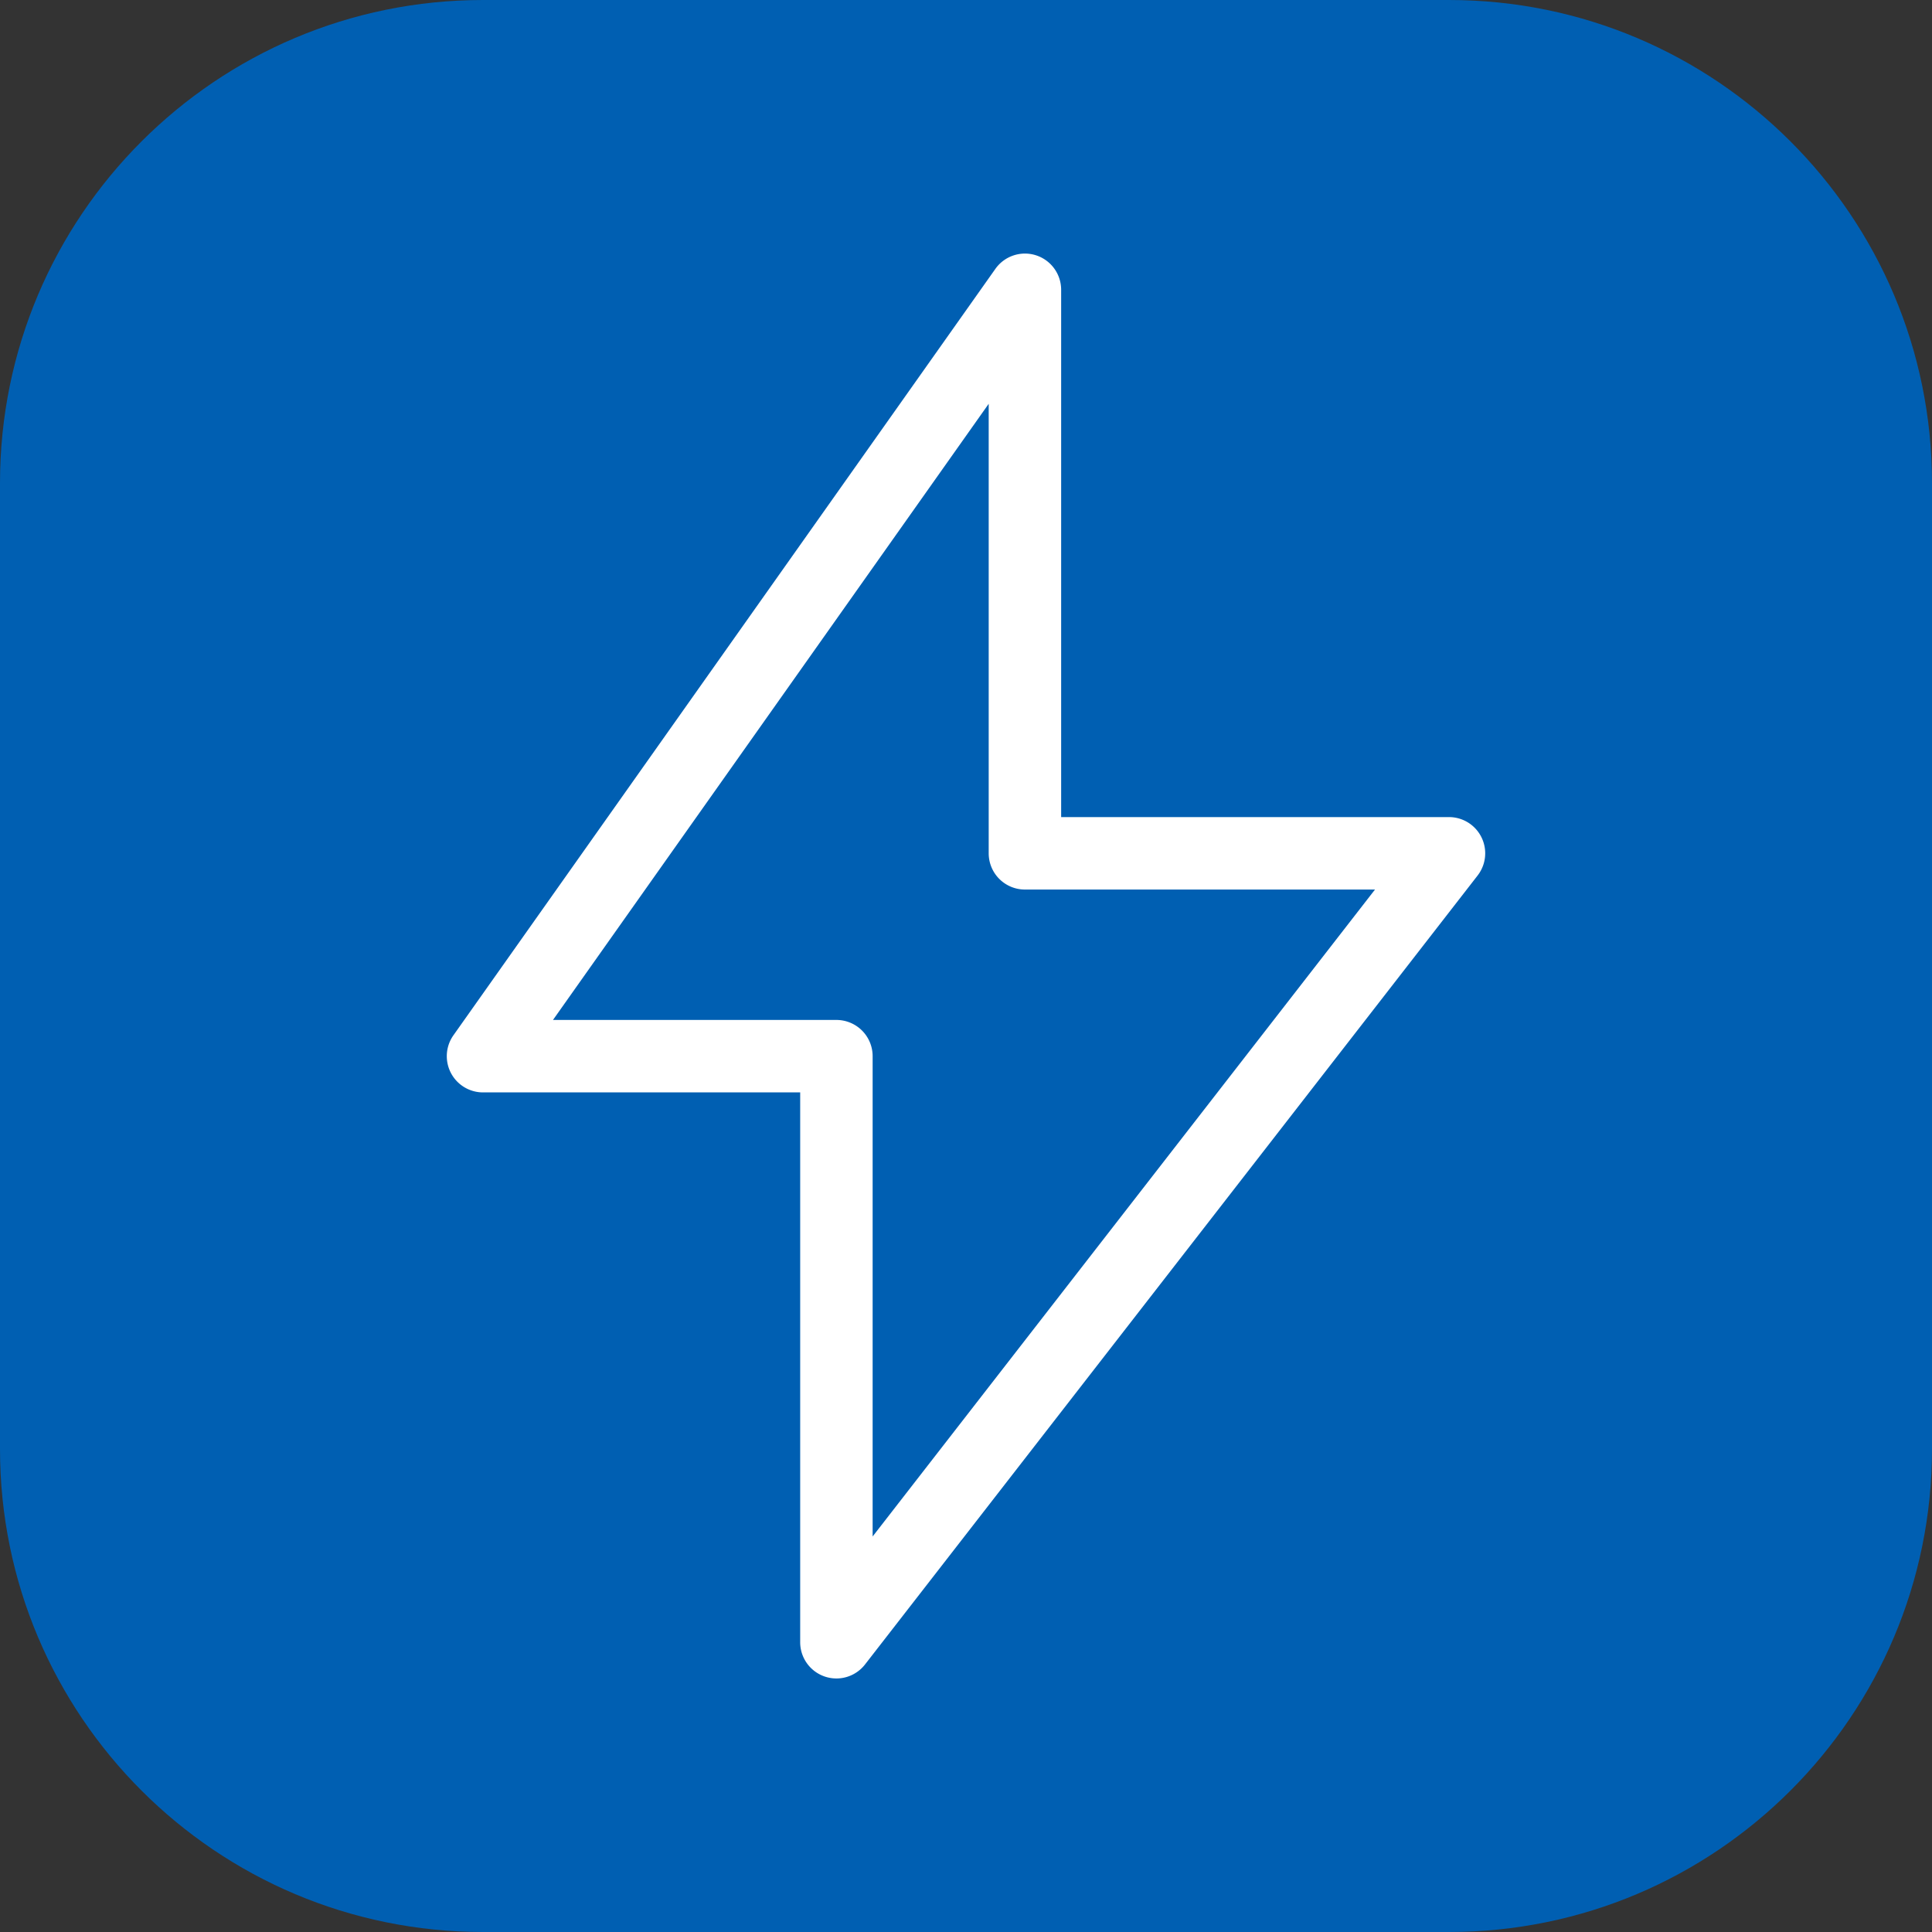
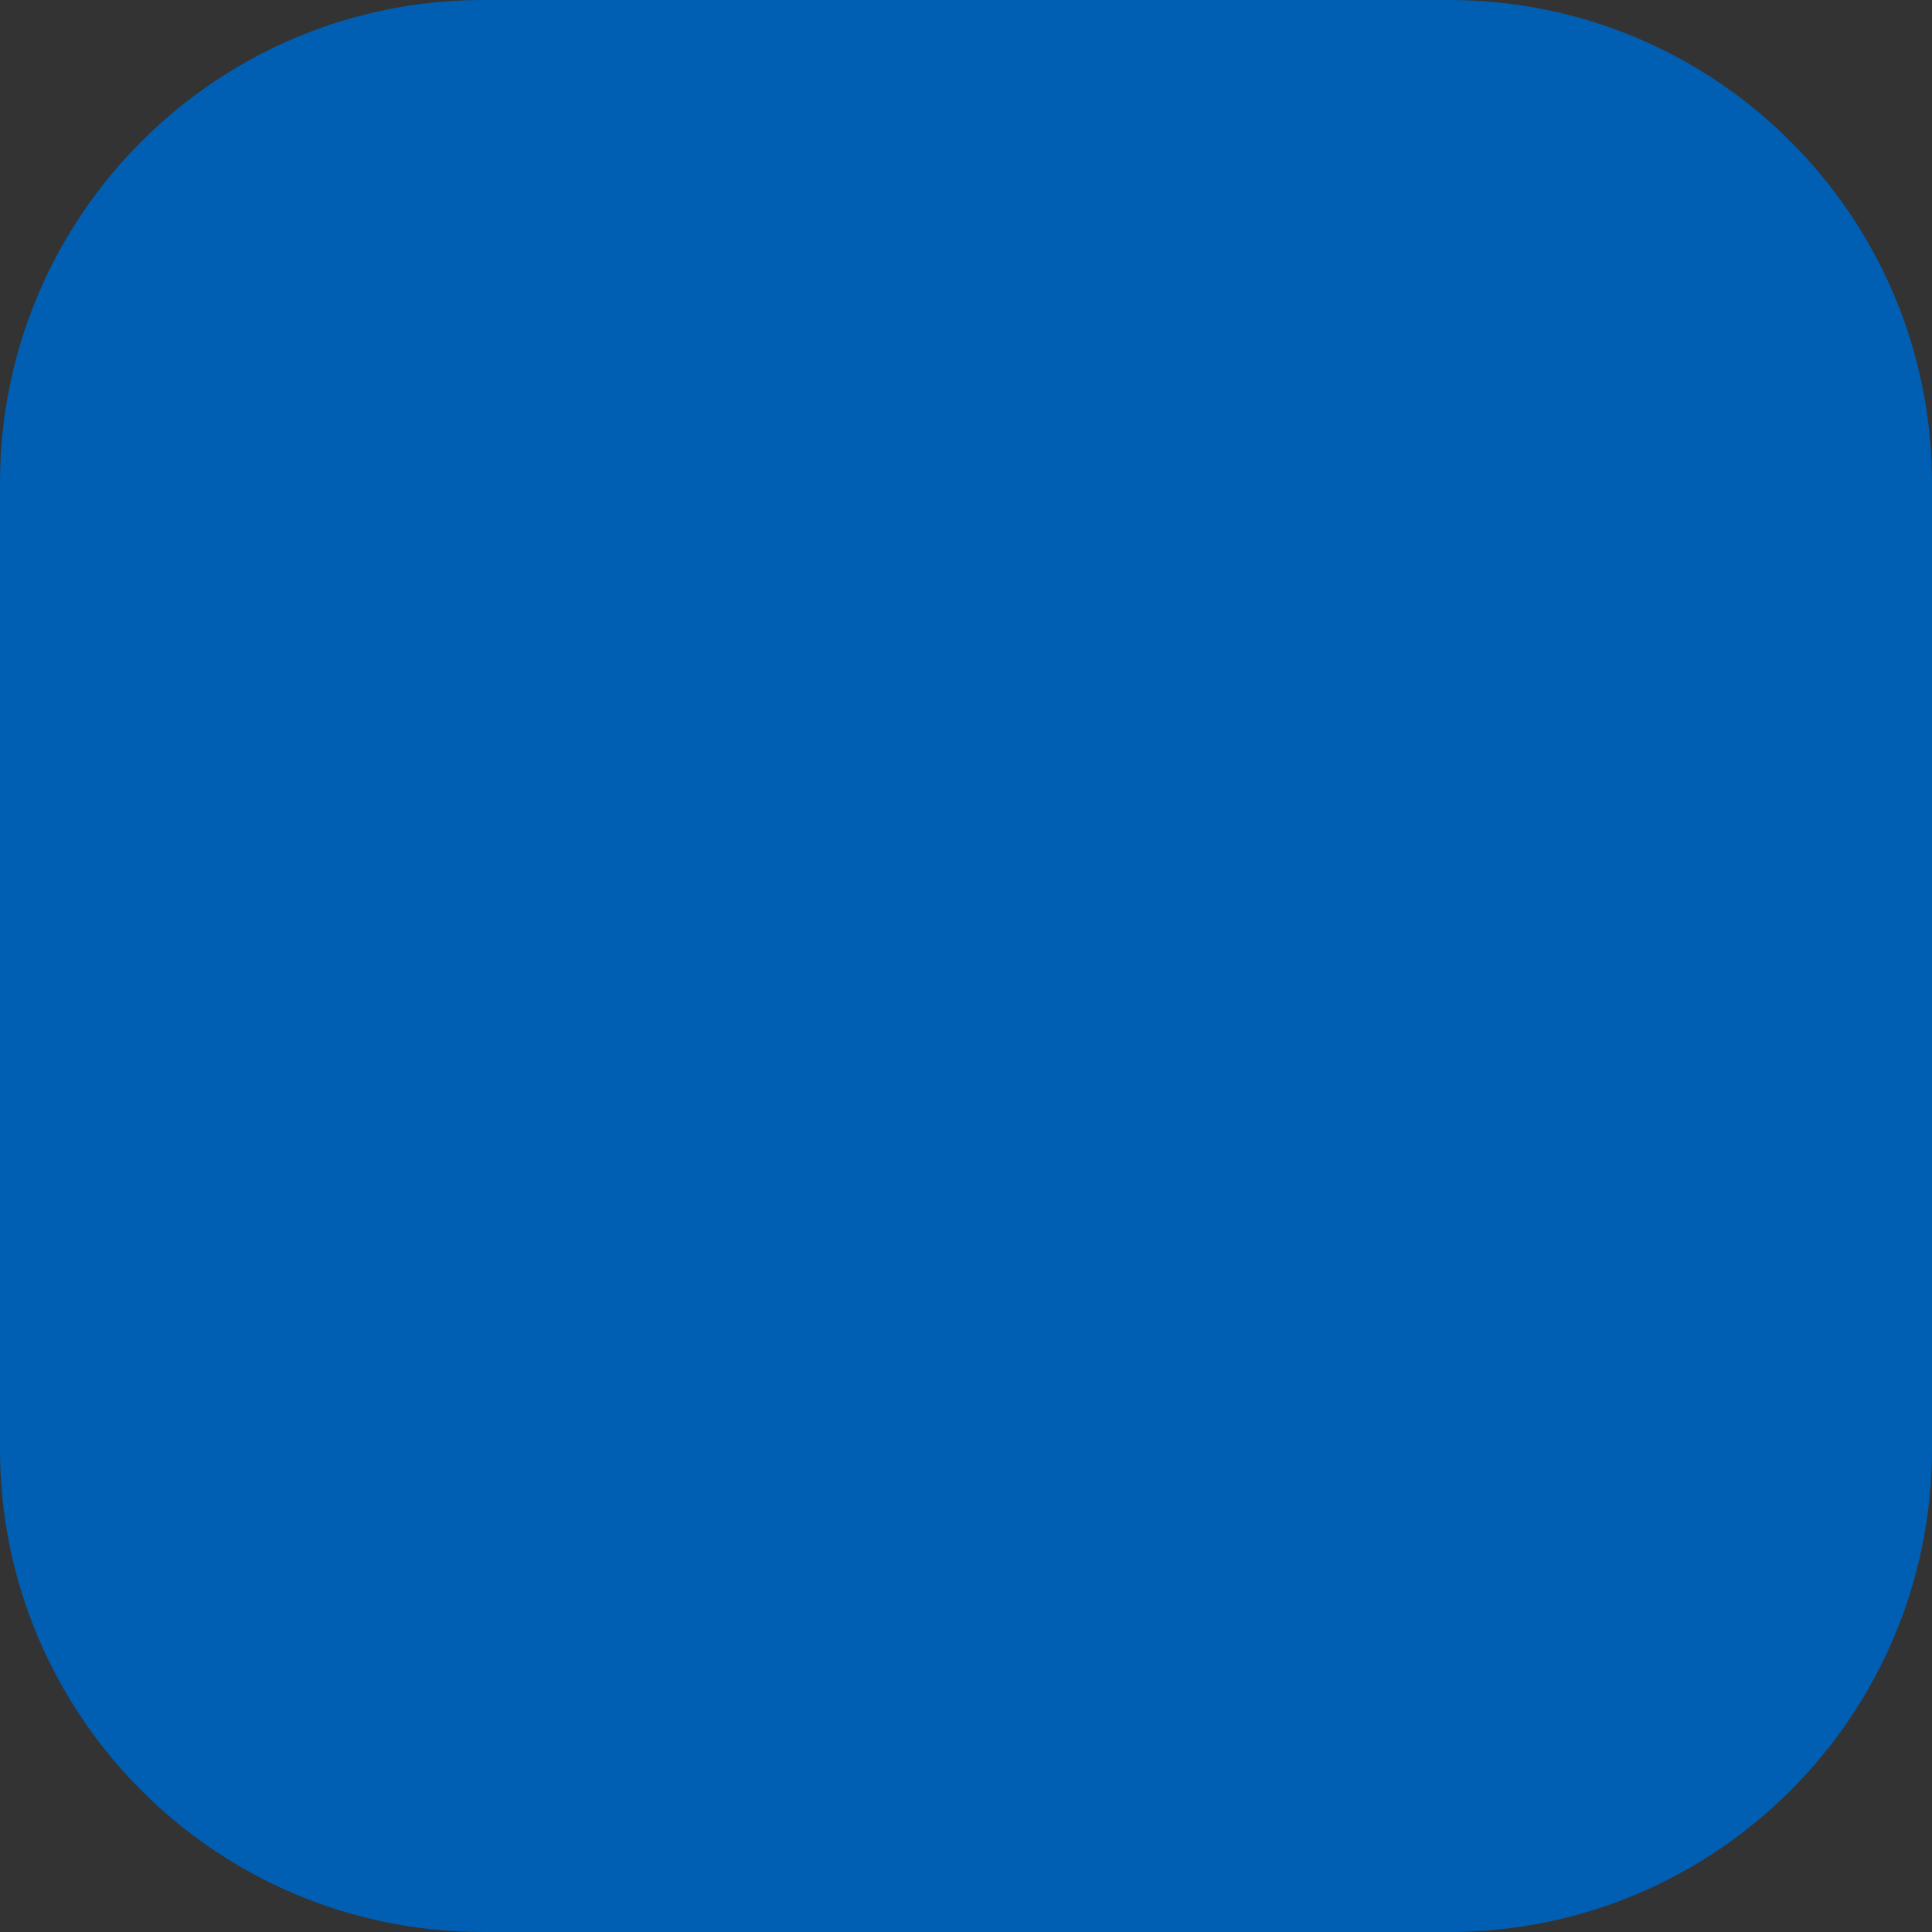
<svg xmlns="http://www.w3.org/2000/svg" width="40" height="40" fill="none" viewBox="0 0 40 40">
  <rect x="0" y="0" width="40" height="40" fill="#333333" stroke="none" />
  <path fill="#005FB2" d="M30 0H10C4.477 0 0 4.477 0 10v20c0 5.523 4.477 10 10 10h20c5.523 0 10-4.477 10-10V10c0-5.523-4.477-10-10-10Z" />
-   <path fill="#fff" fill-rule="evenodd" d="M21.447 5.285A.75.75 0 0 1 21.97 6v10.917H30a.75.75 0 0 1 .592 1.21L17.91 34.46a.75.75 0 0 1-1.343-.46V22.617H10a.75.75 0 0 1-.612-1.183l11.22-15.867a.75.75 0 0 1 .839-.282Zm-9.998 15.832h5.868a.75.75 0 0 1 .75.75v9.944l10.401-13.394H21.22a.75.75 0 0 1-.75-.75V8.36l-9.021 12.757Z" clip-rule="evenodd" />
</svg>